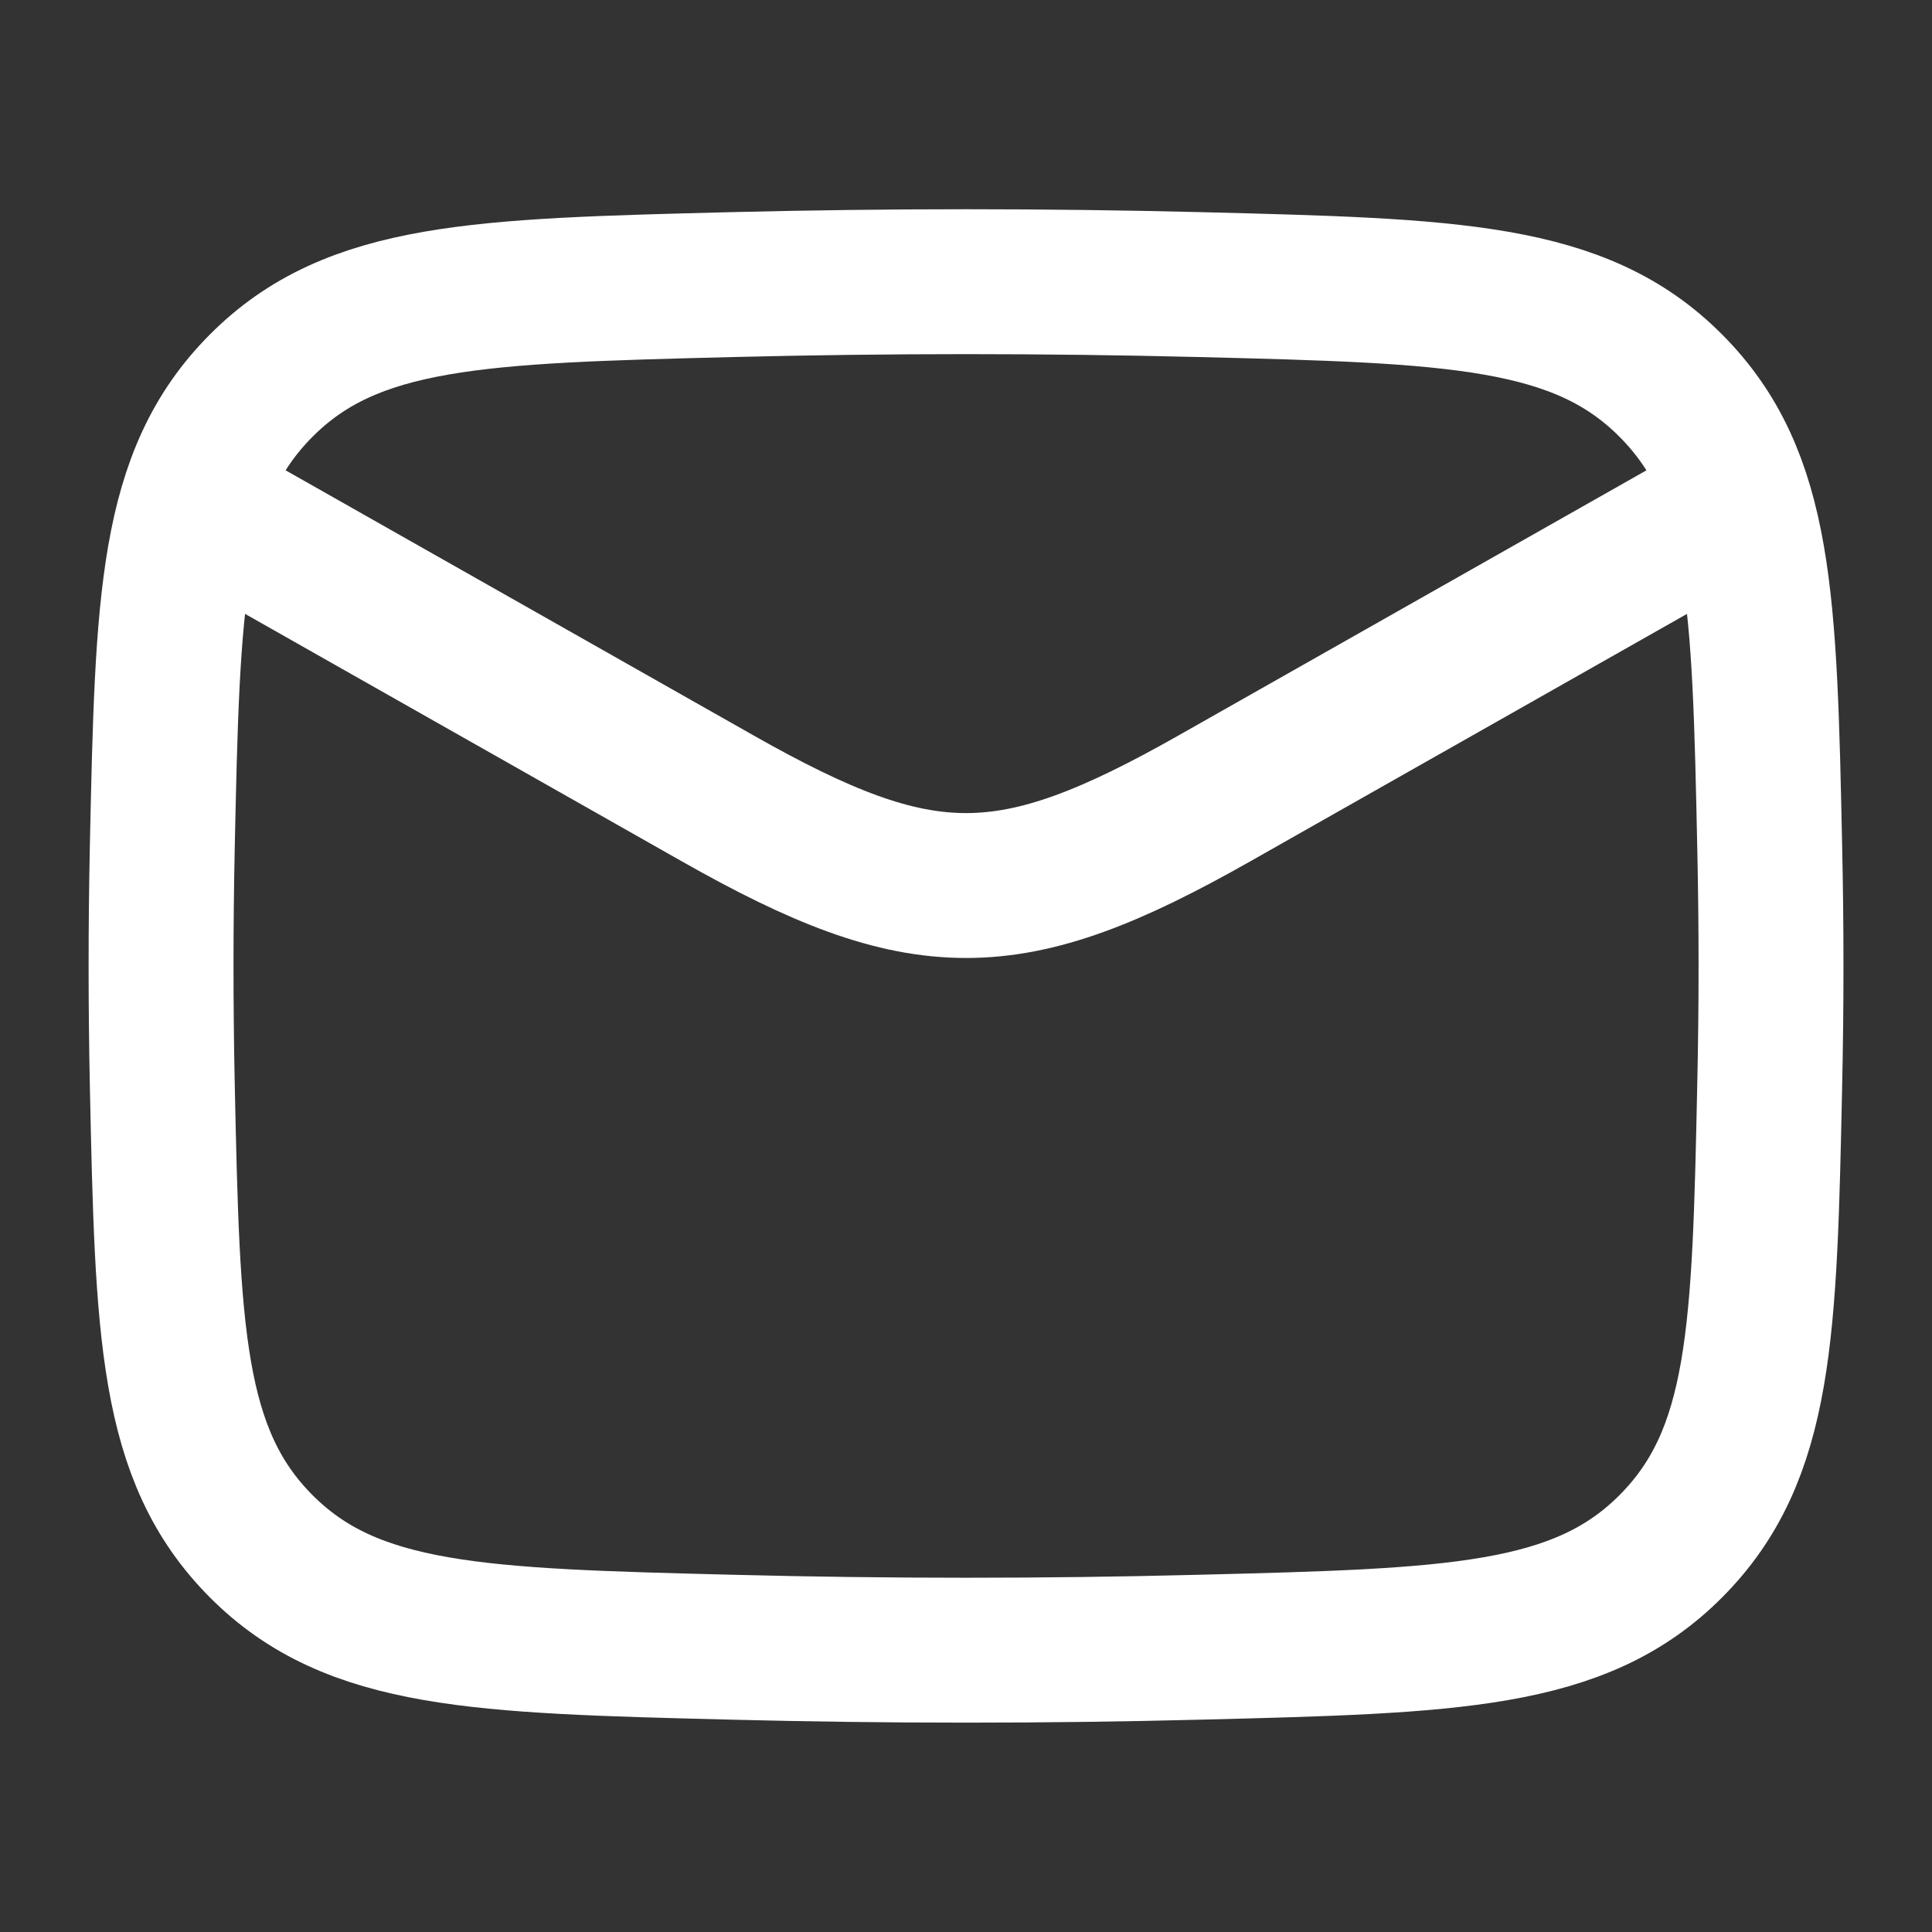
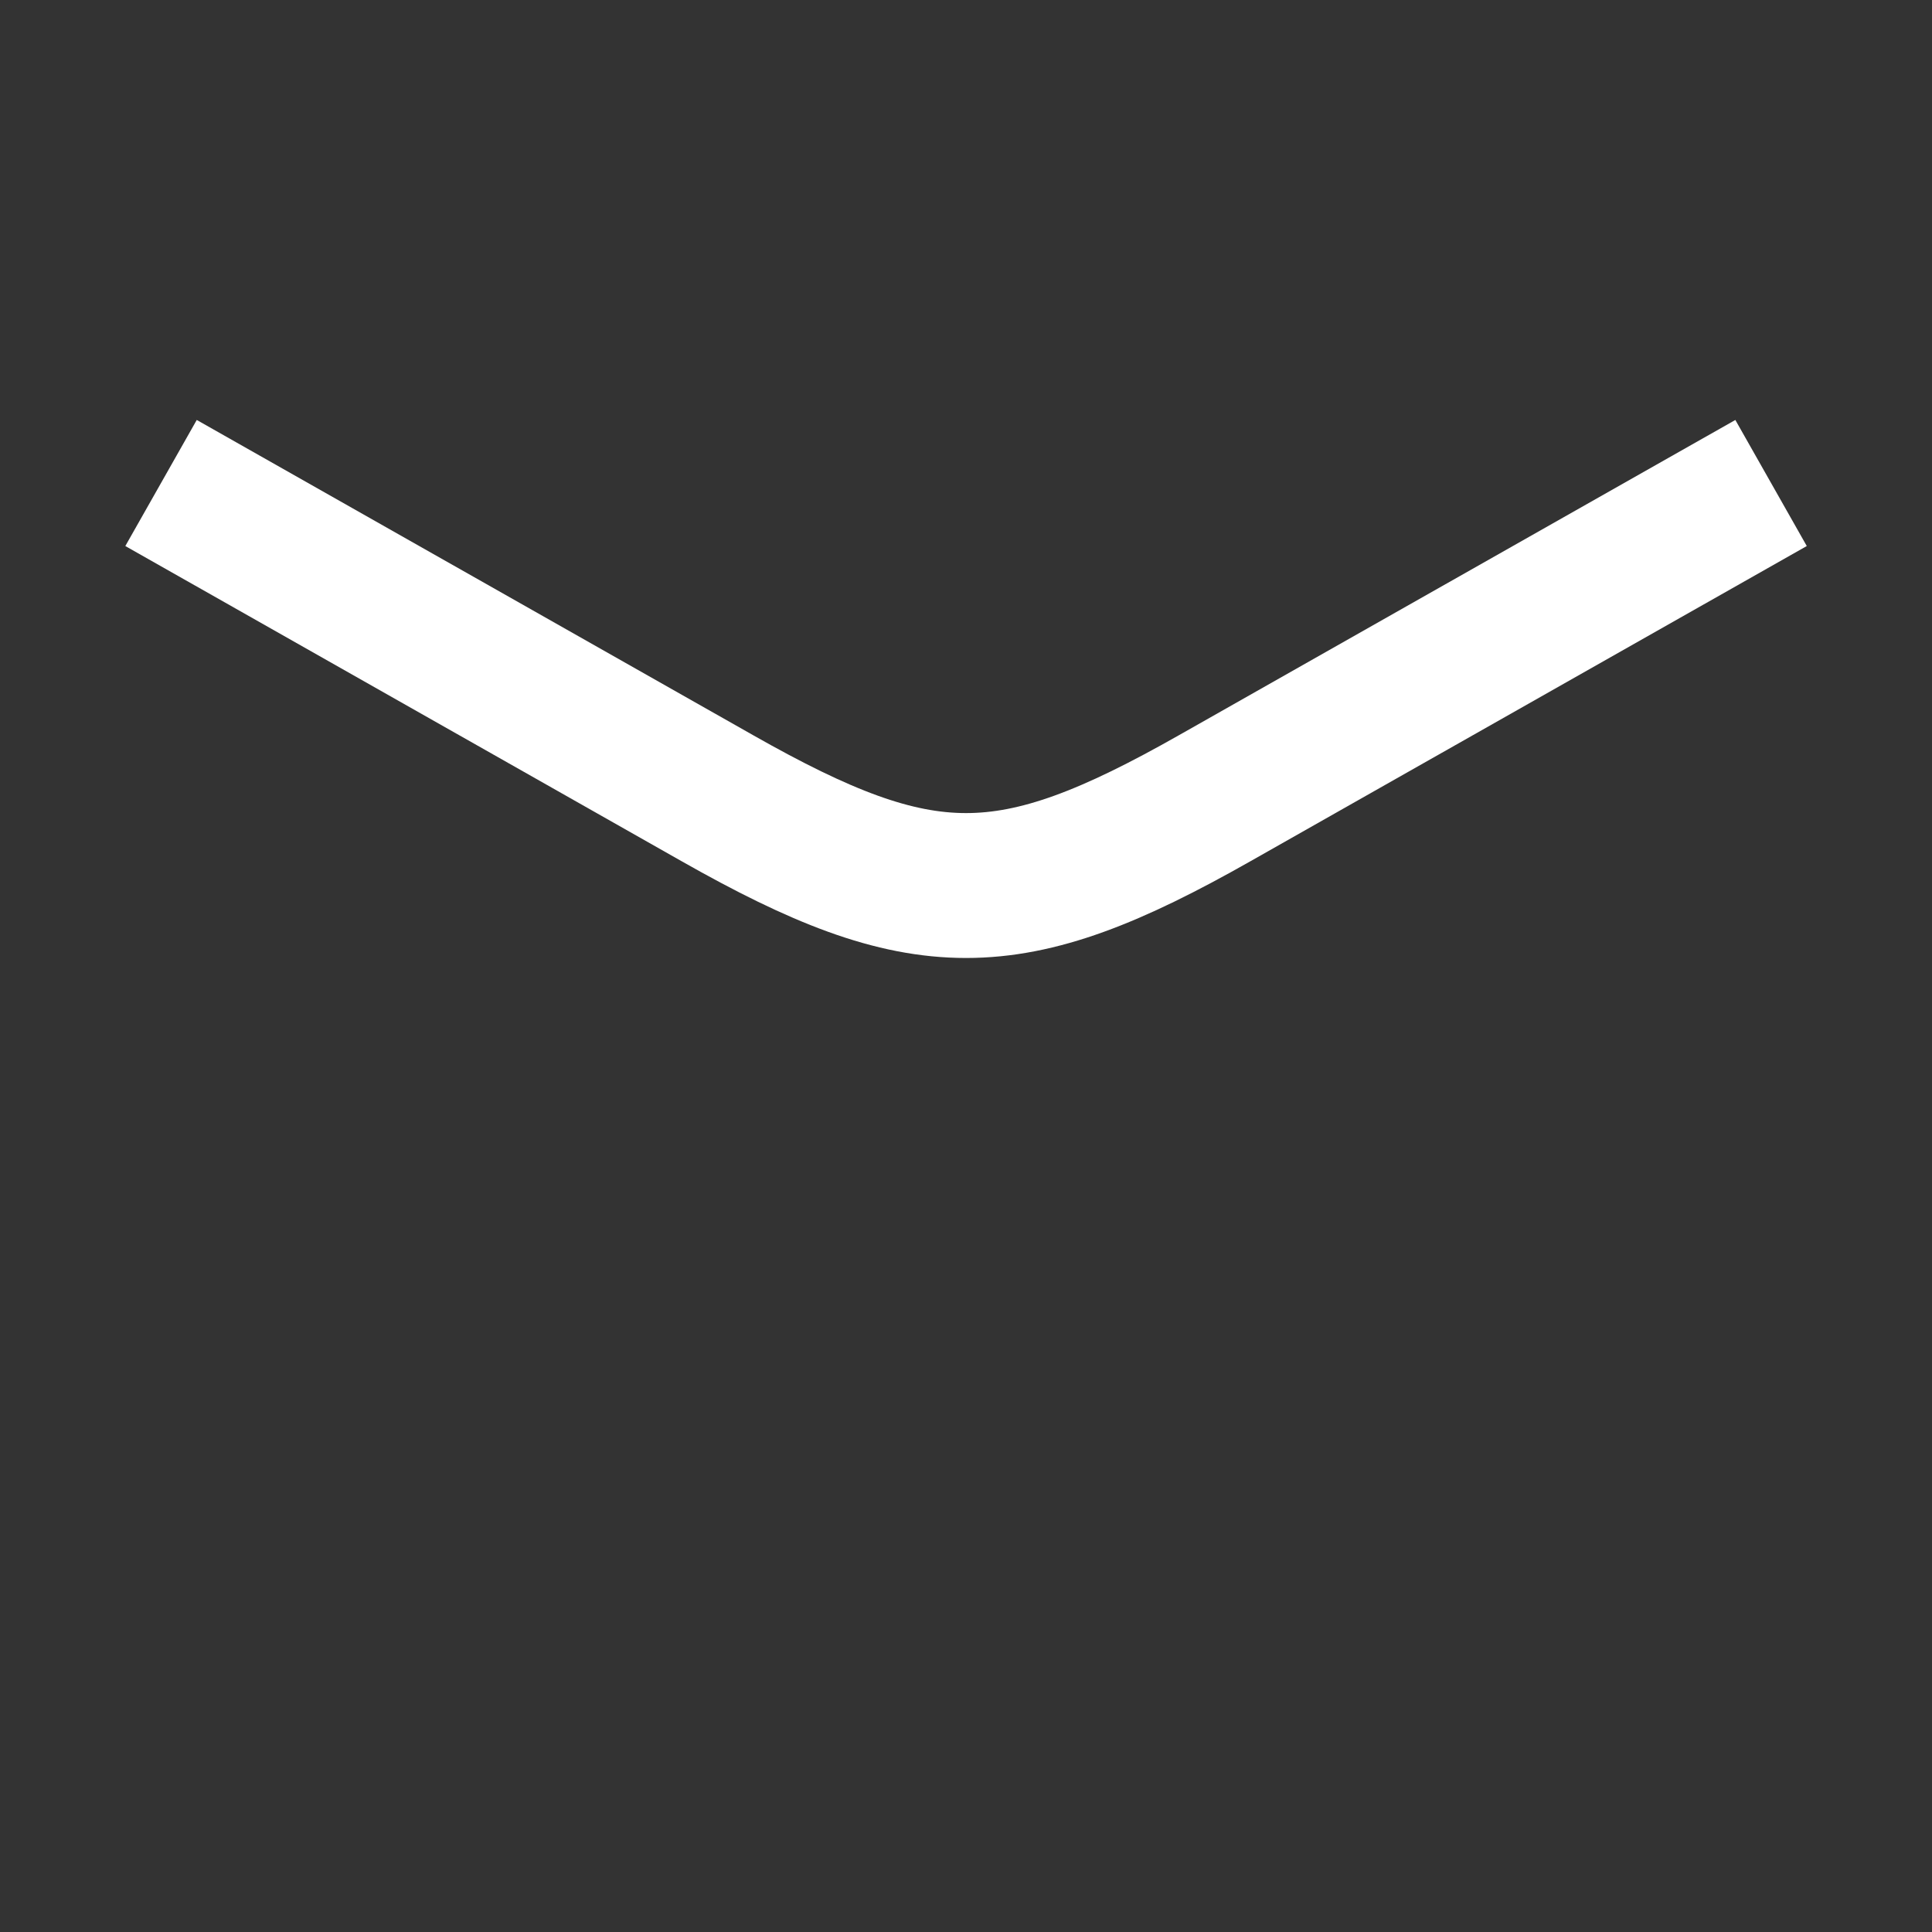
<svg xmlns="http://www.w3.org/2000/svg" width="20" height="20" viewBox="0 0 20 20" fill="none">
  <rect x="0" y="0" width="20" height="20" fill="#333333" stroke="none" />
  <path d="M1.667 5L7.428 8.264C9.552 9.468 10.449 9.468 12.573 8.264L18.334 5" stroke="white" stroke-width="1.5" stroke-linejoin="round" />
-   <path d="M1.68 11.229C1.735 13.784 1.762 15.061 2.704 16.007C3.647 16.953 4.959 16.986 7.583 17.052C9.2 17.093 10.801 17.093 12.418 17.052C15.042 16.986 16.354 16.953 17.296 16.007C18.239 15.061 18.266 13.784 18.32 11.229C18.338 10.408 18.338 9.591 18.32 8.77C18.266 6.215 18.239 4.938 17.296 3.992C16.354 3.045 15.042 3.012 12.418 2.946C10.801 2.906 9.2 2.906 7.583 2.946C4.959 3.012 3.647 3.045 2.704 3.992C1.762 4.938 1.735 6.215 1.68 8.77C1.663 9.591 1.663 10.408 1.68 11.229Z" stroke="white" stroke-width="1.5" stroke-linejoin="round" />
</svg>